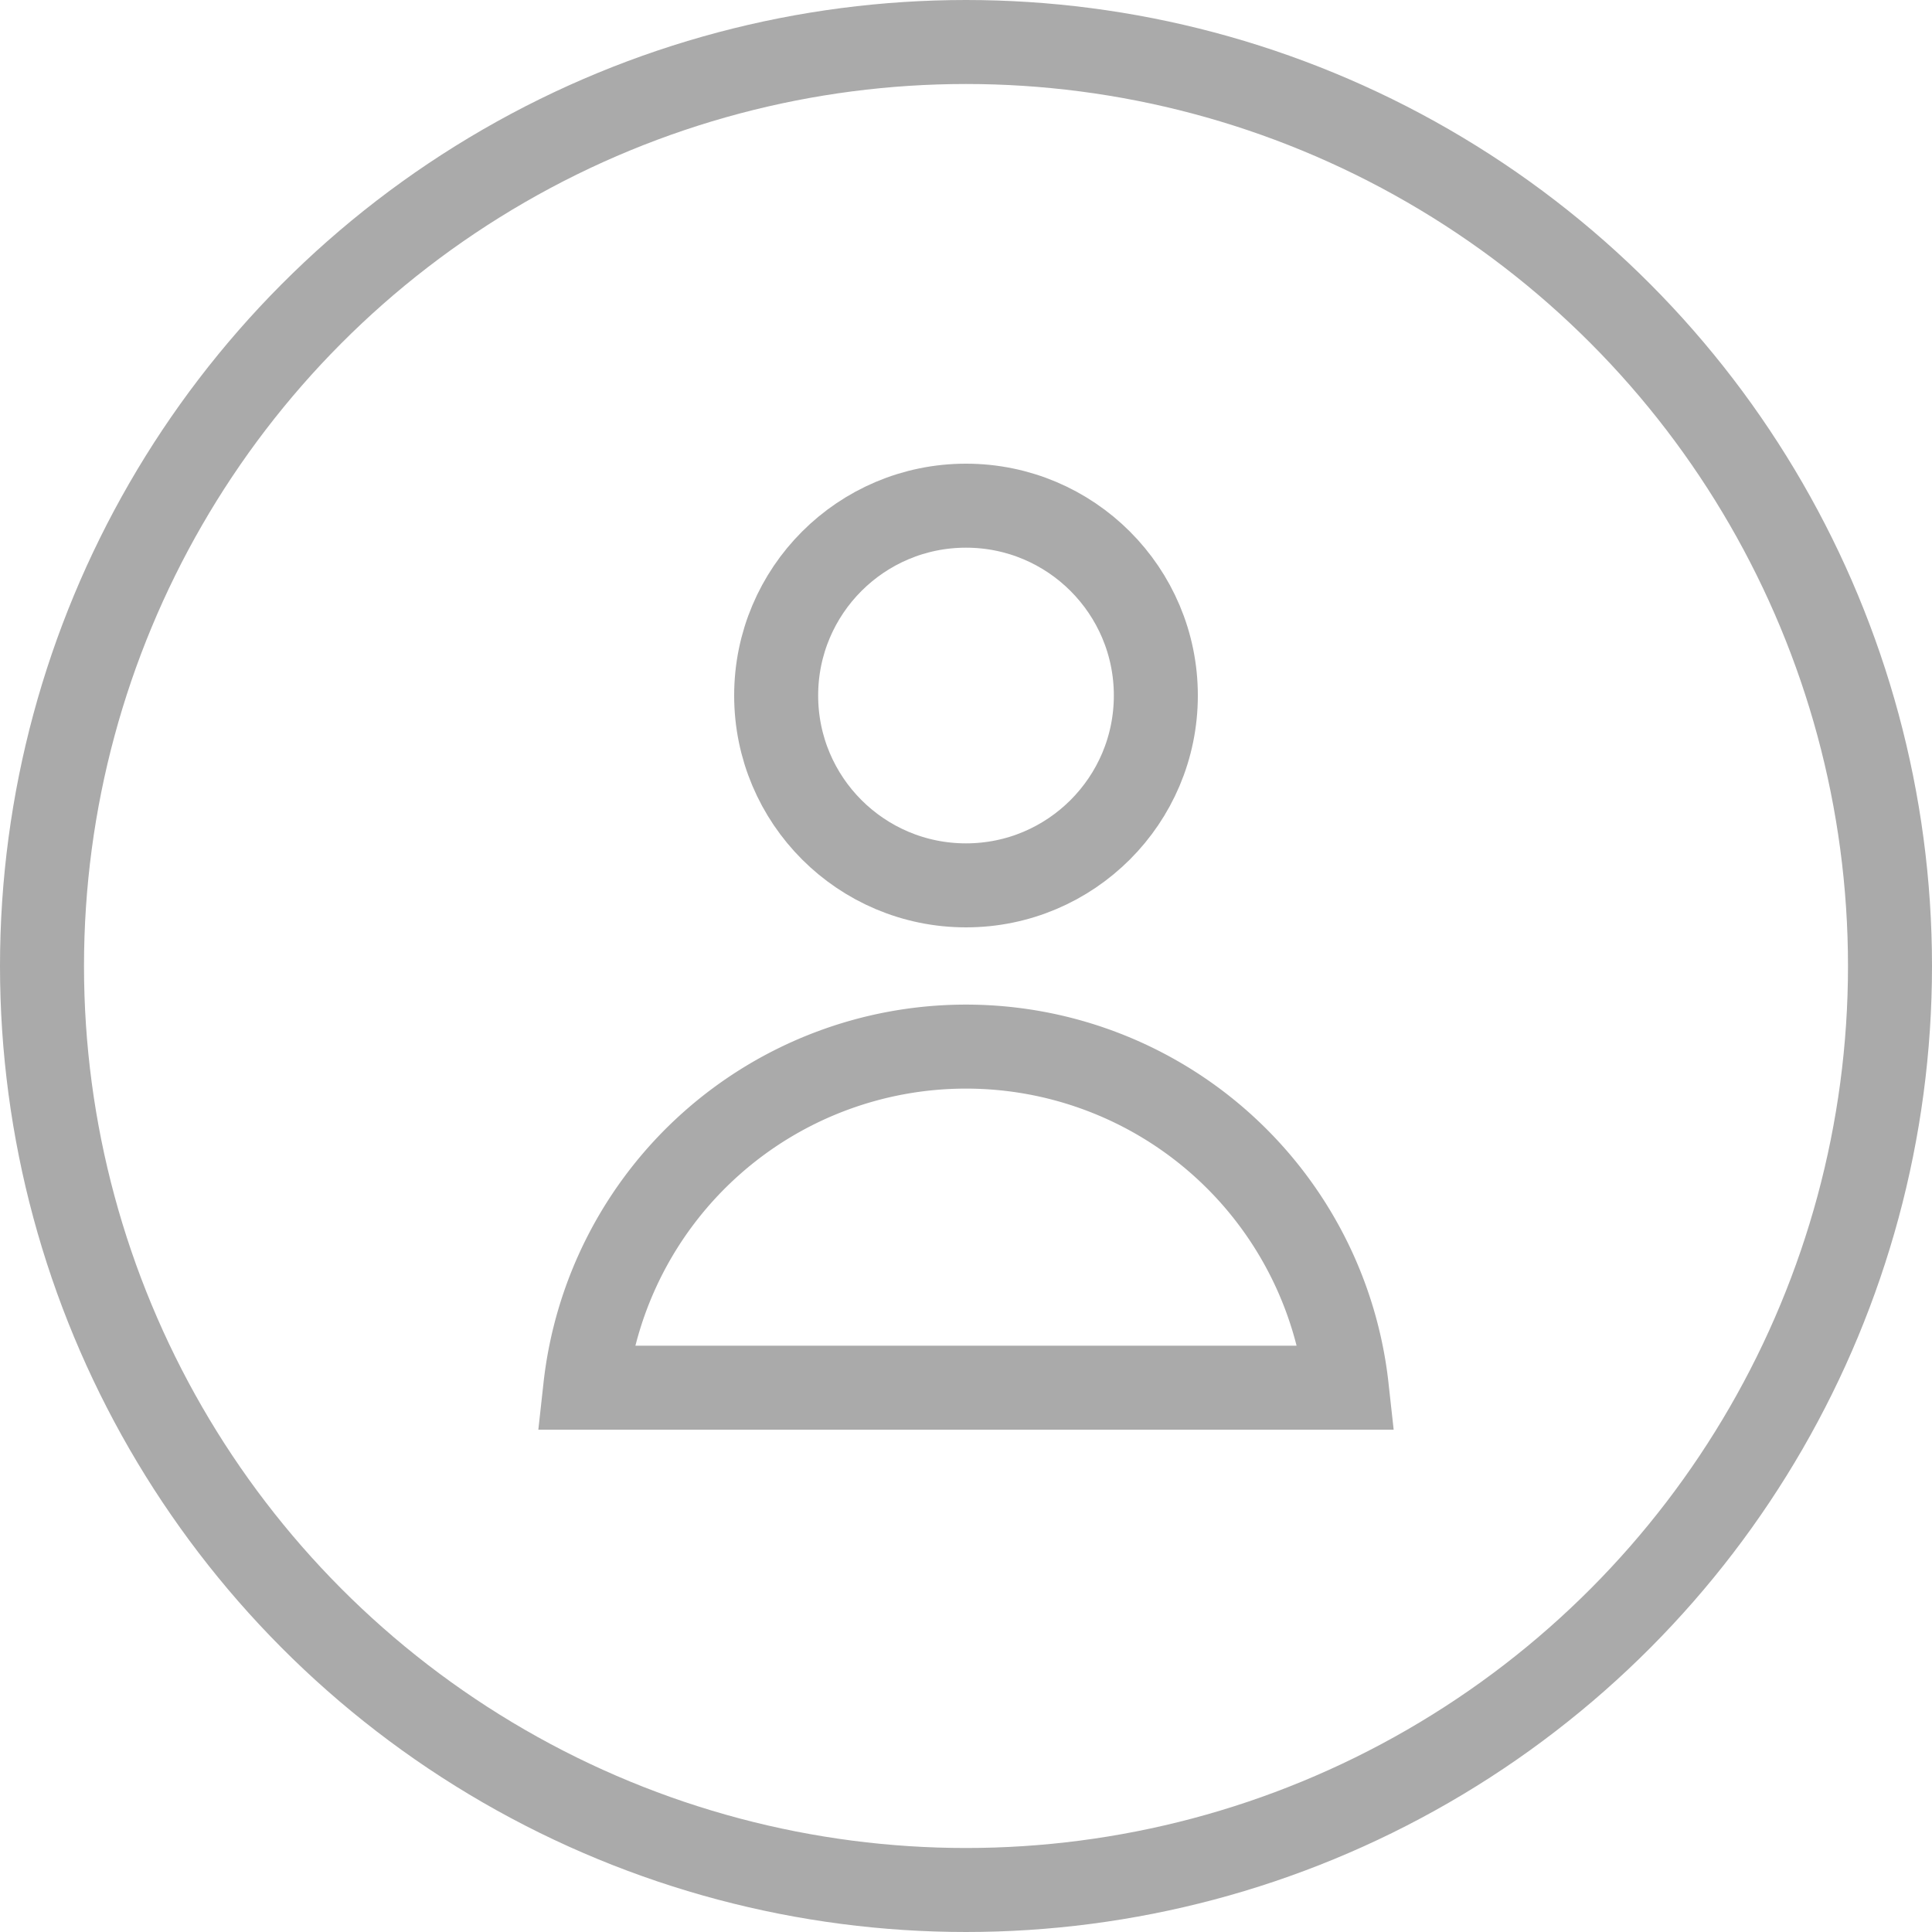
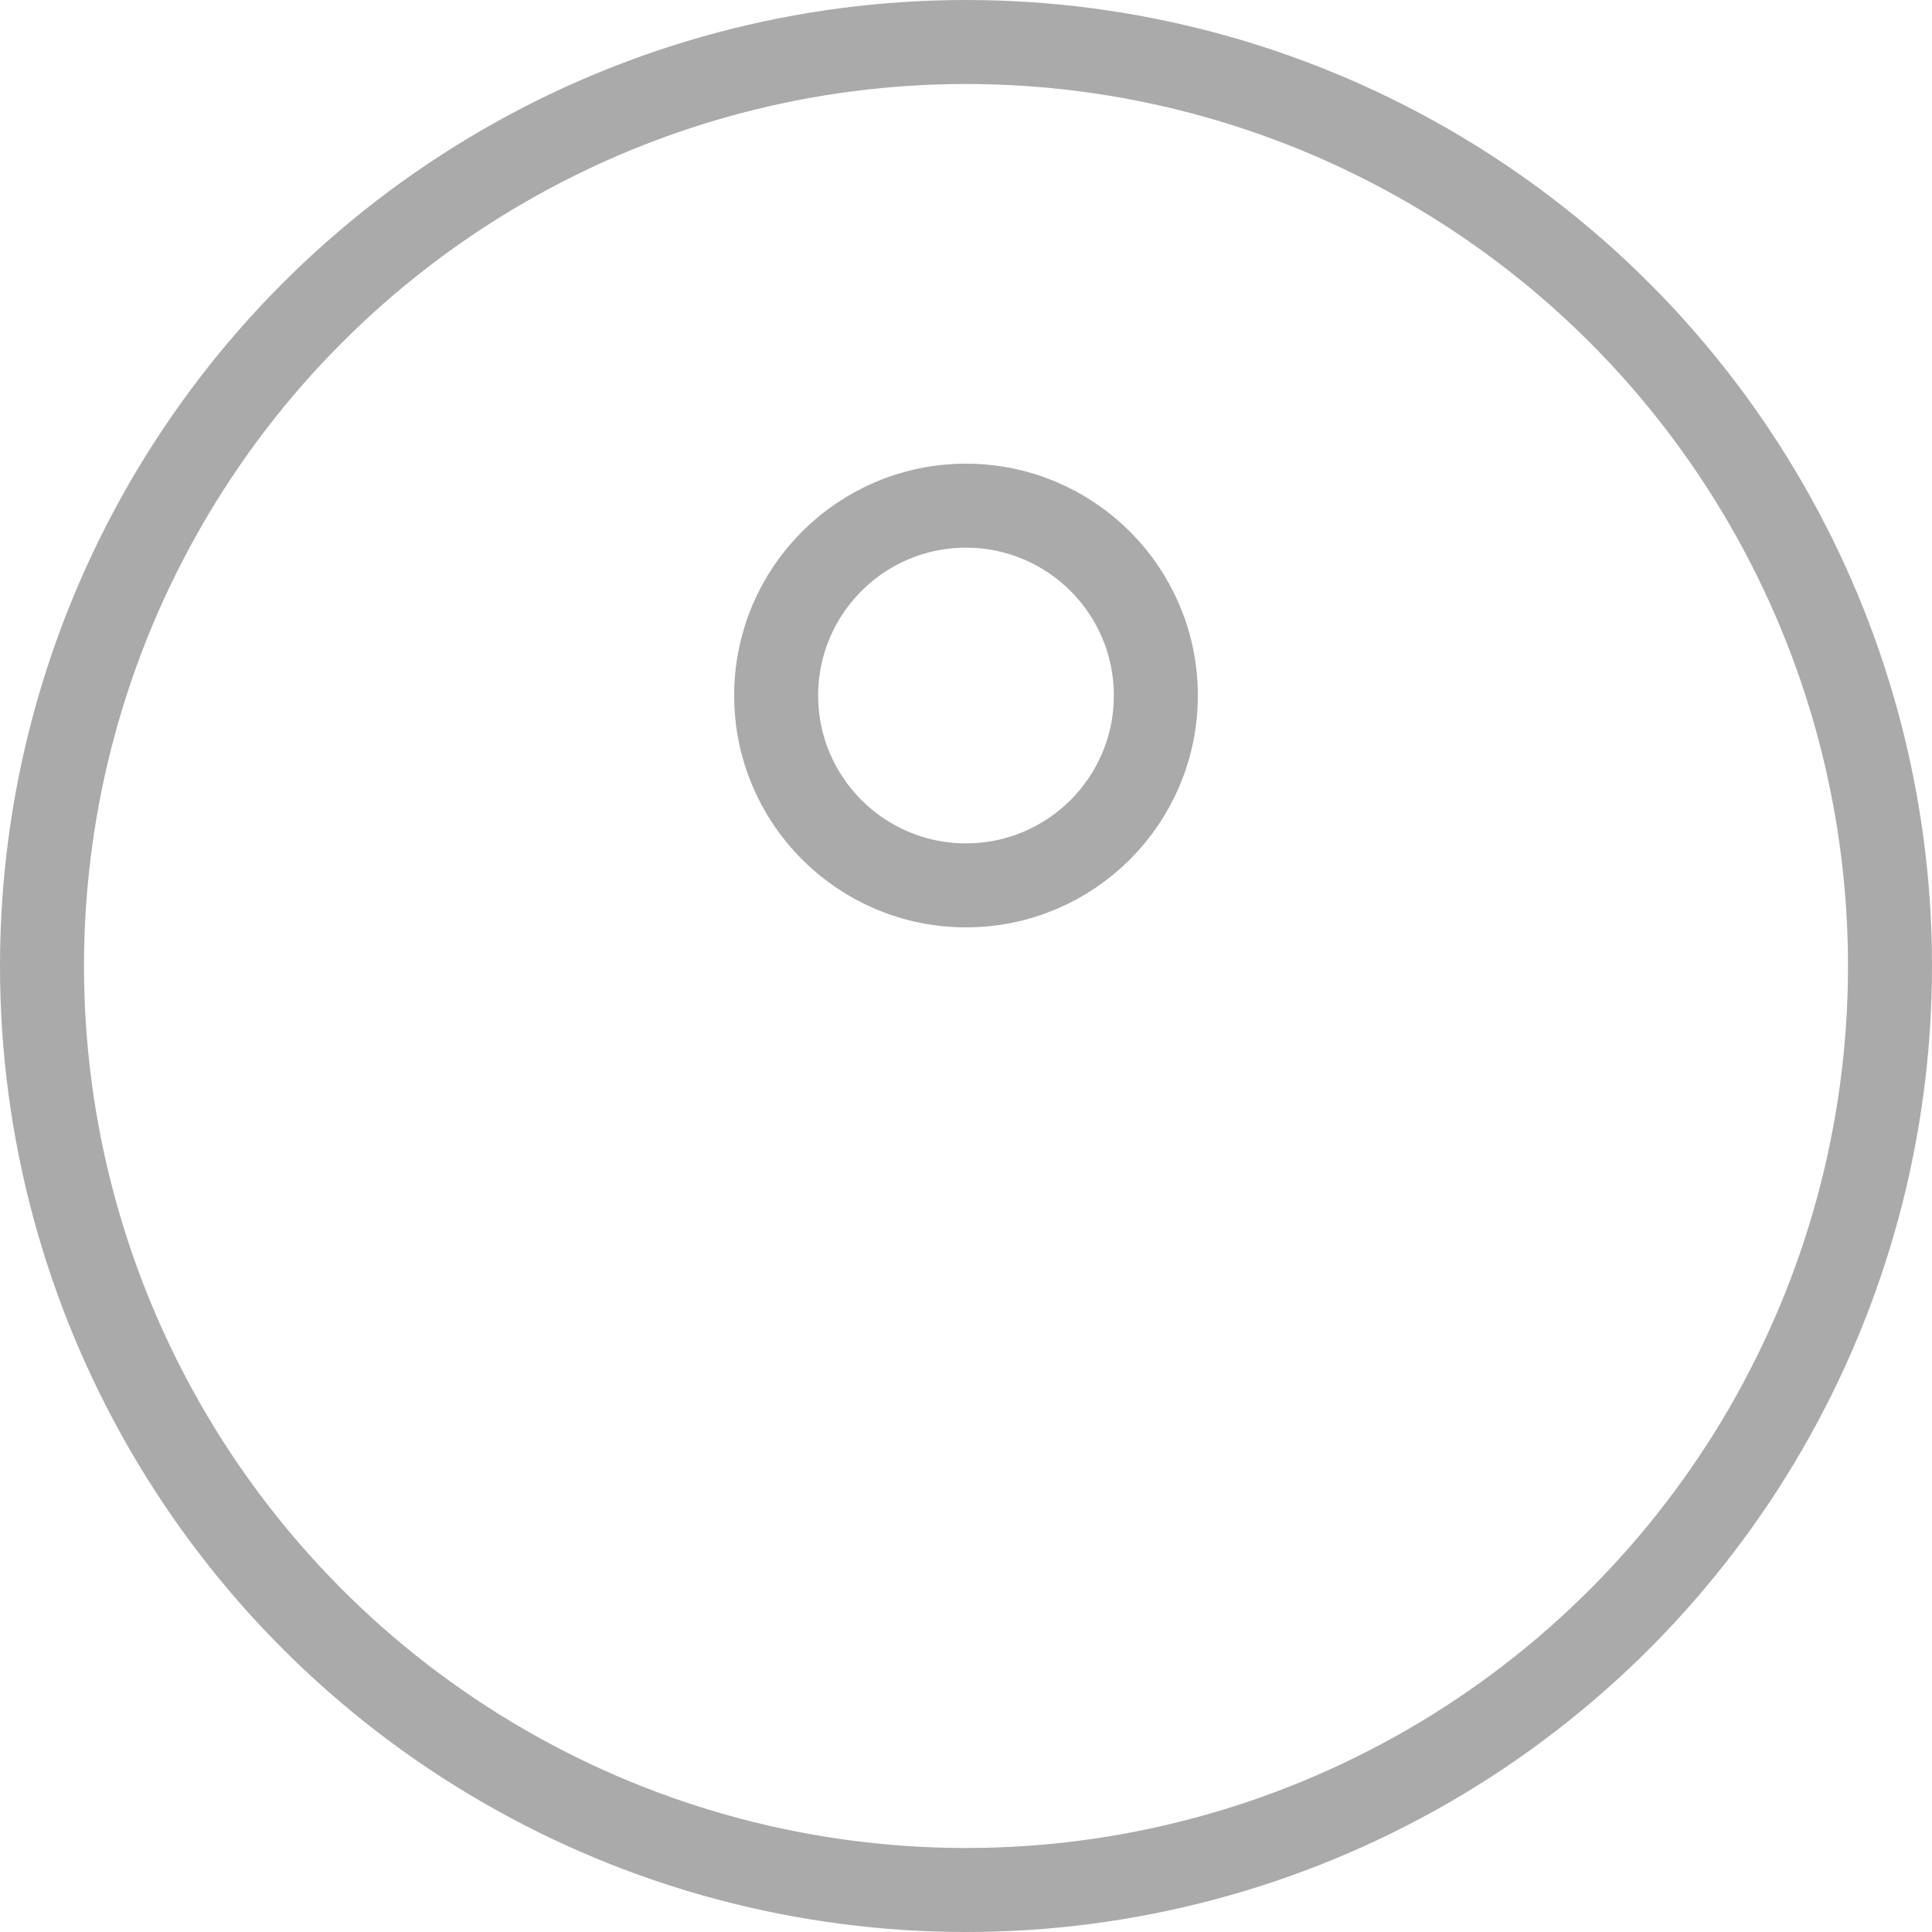
<svg xmlns="http://www.w3.org/2000/svg" width="46" height="46" viewBox="0 0 46 46" fill="none">
  <circle cx="23" cy="23" r="22" stroke="#AAA" stroke-width="2" />
  <circle cx="23" cy="16.56" r="4.52" stroke="#AAA" stroke-width="2" />
-   <path d="M32.066 33.04H13.934a9.121 9.121 0 0118.132 0z" stroke="#AAA" stroke-width="2" />
</svg>